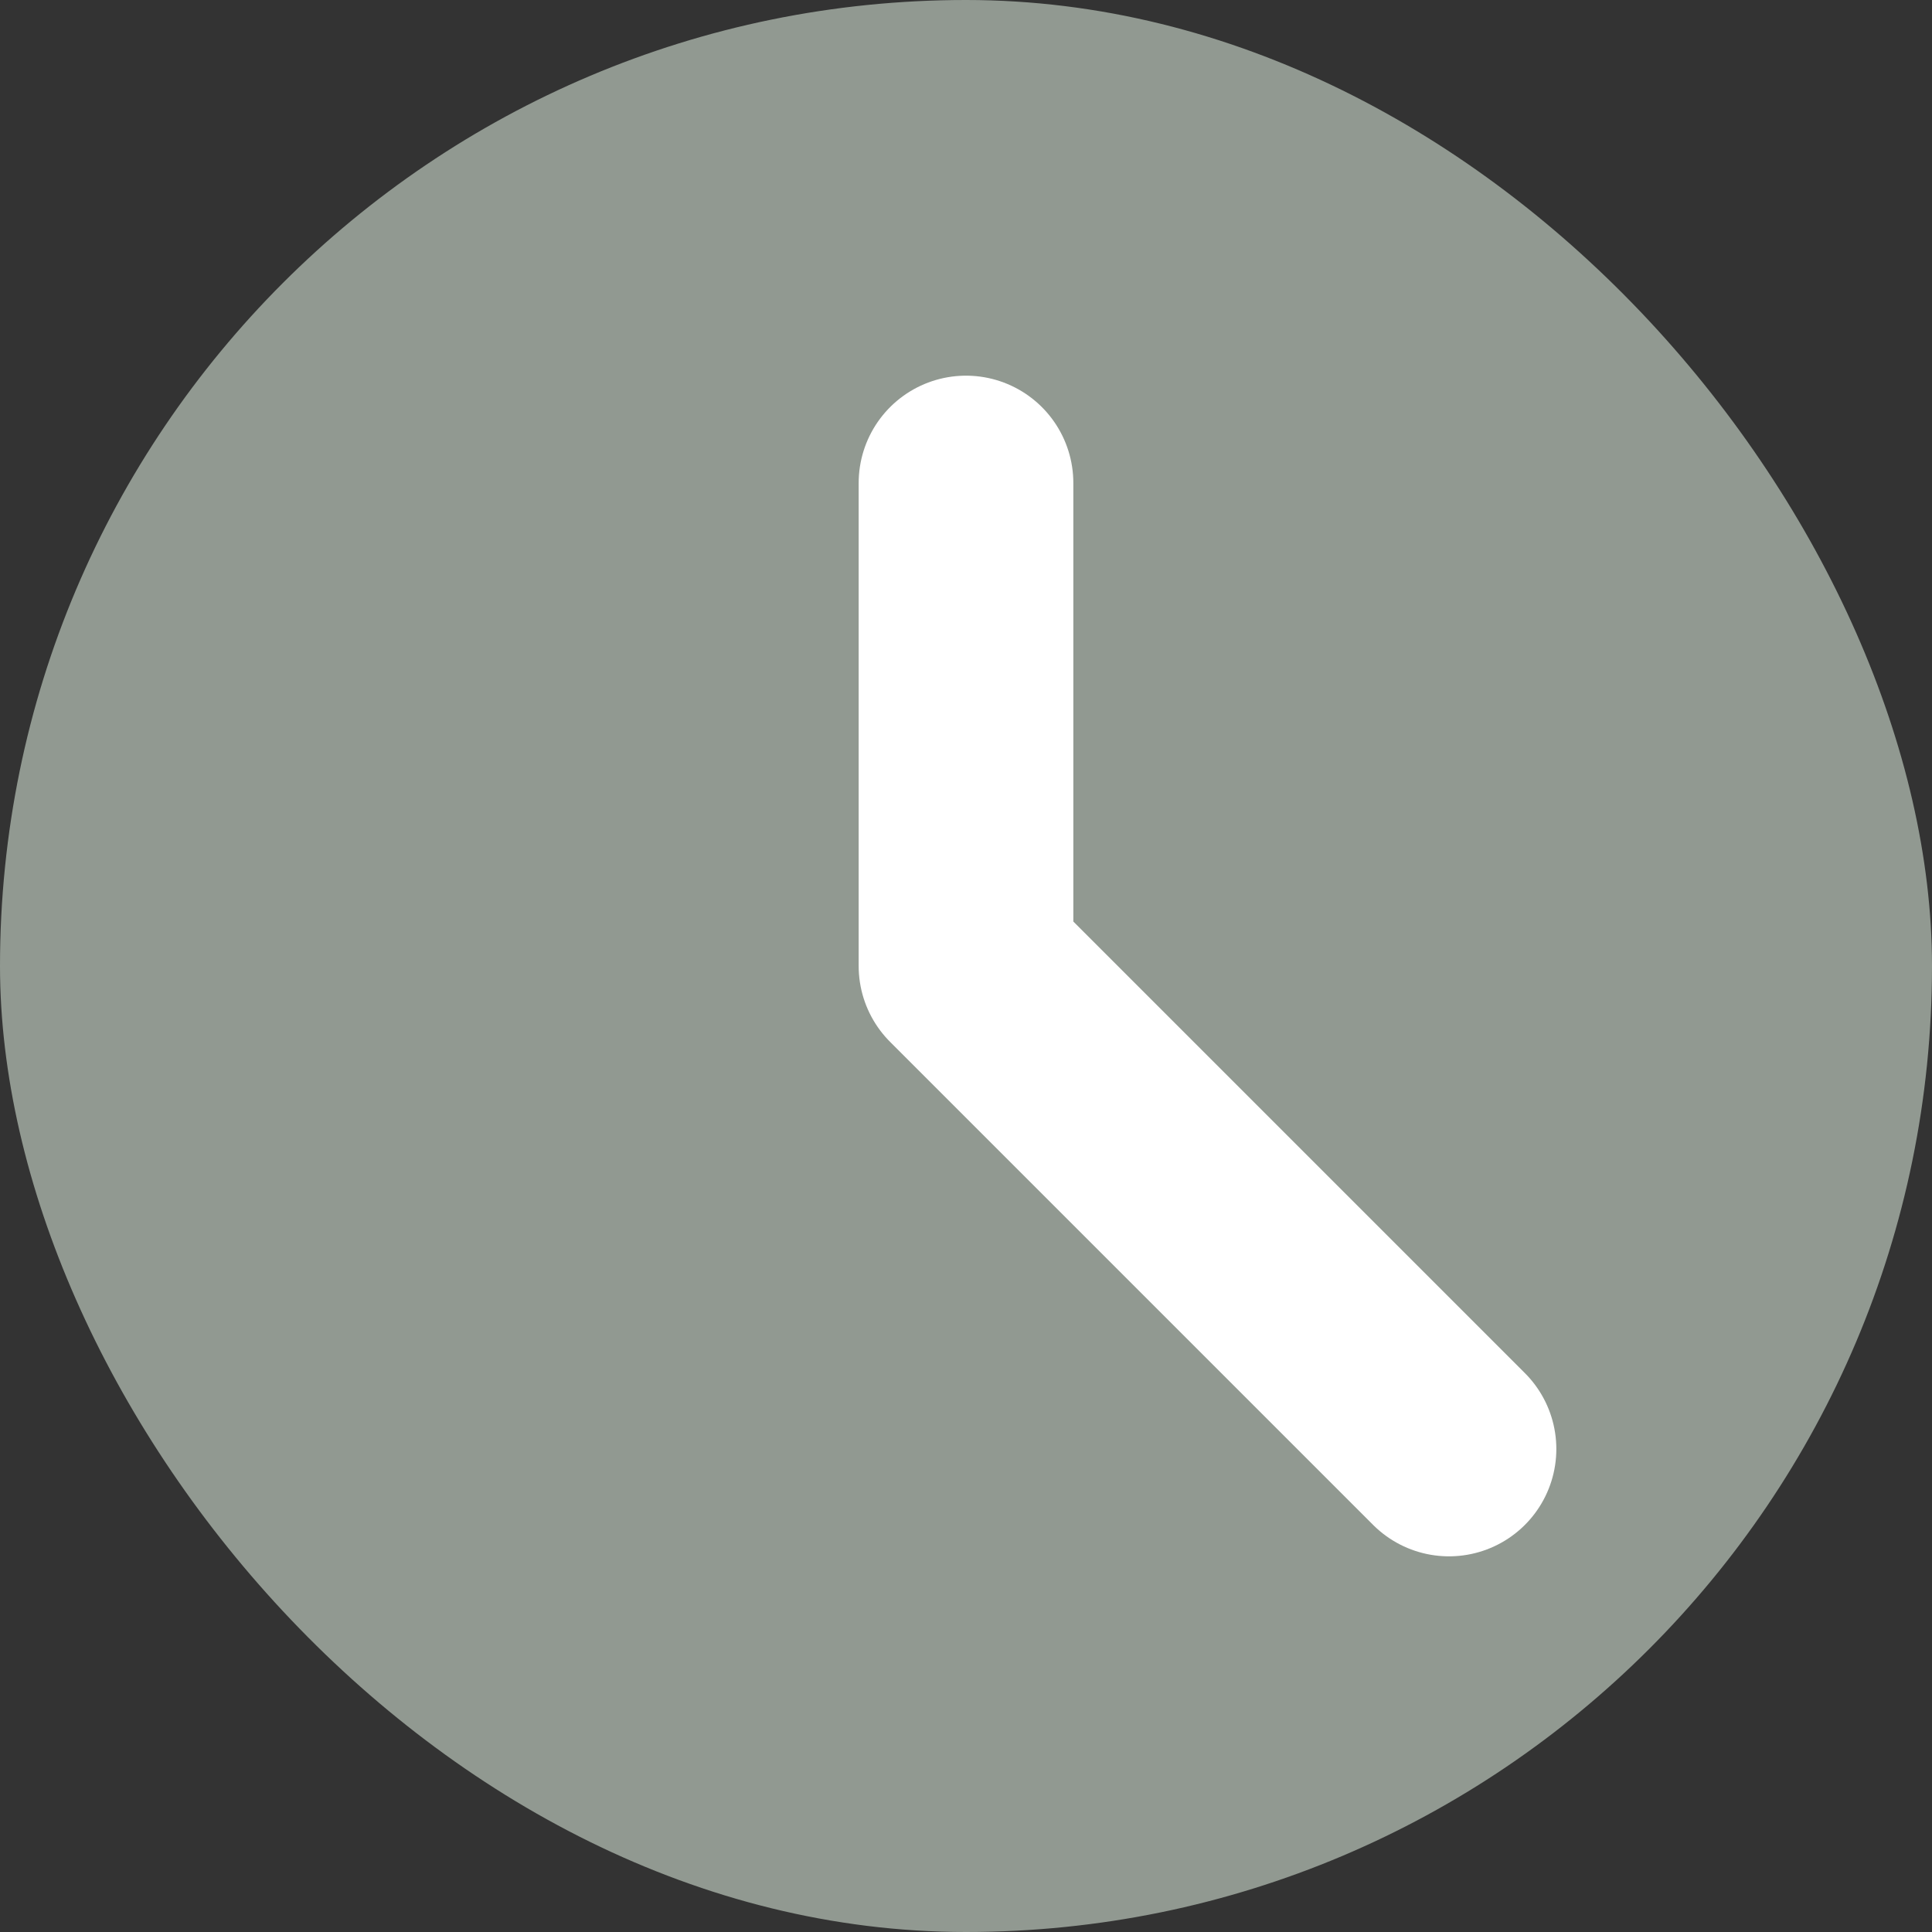
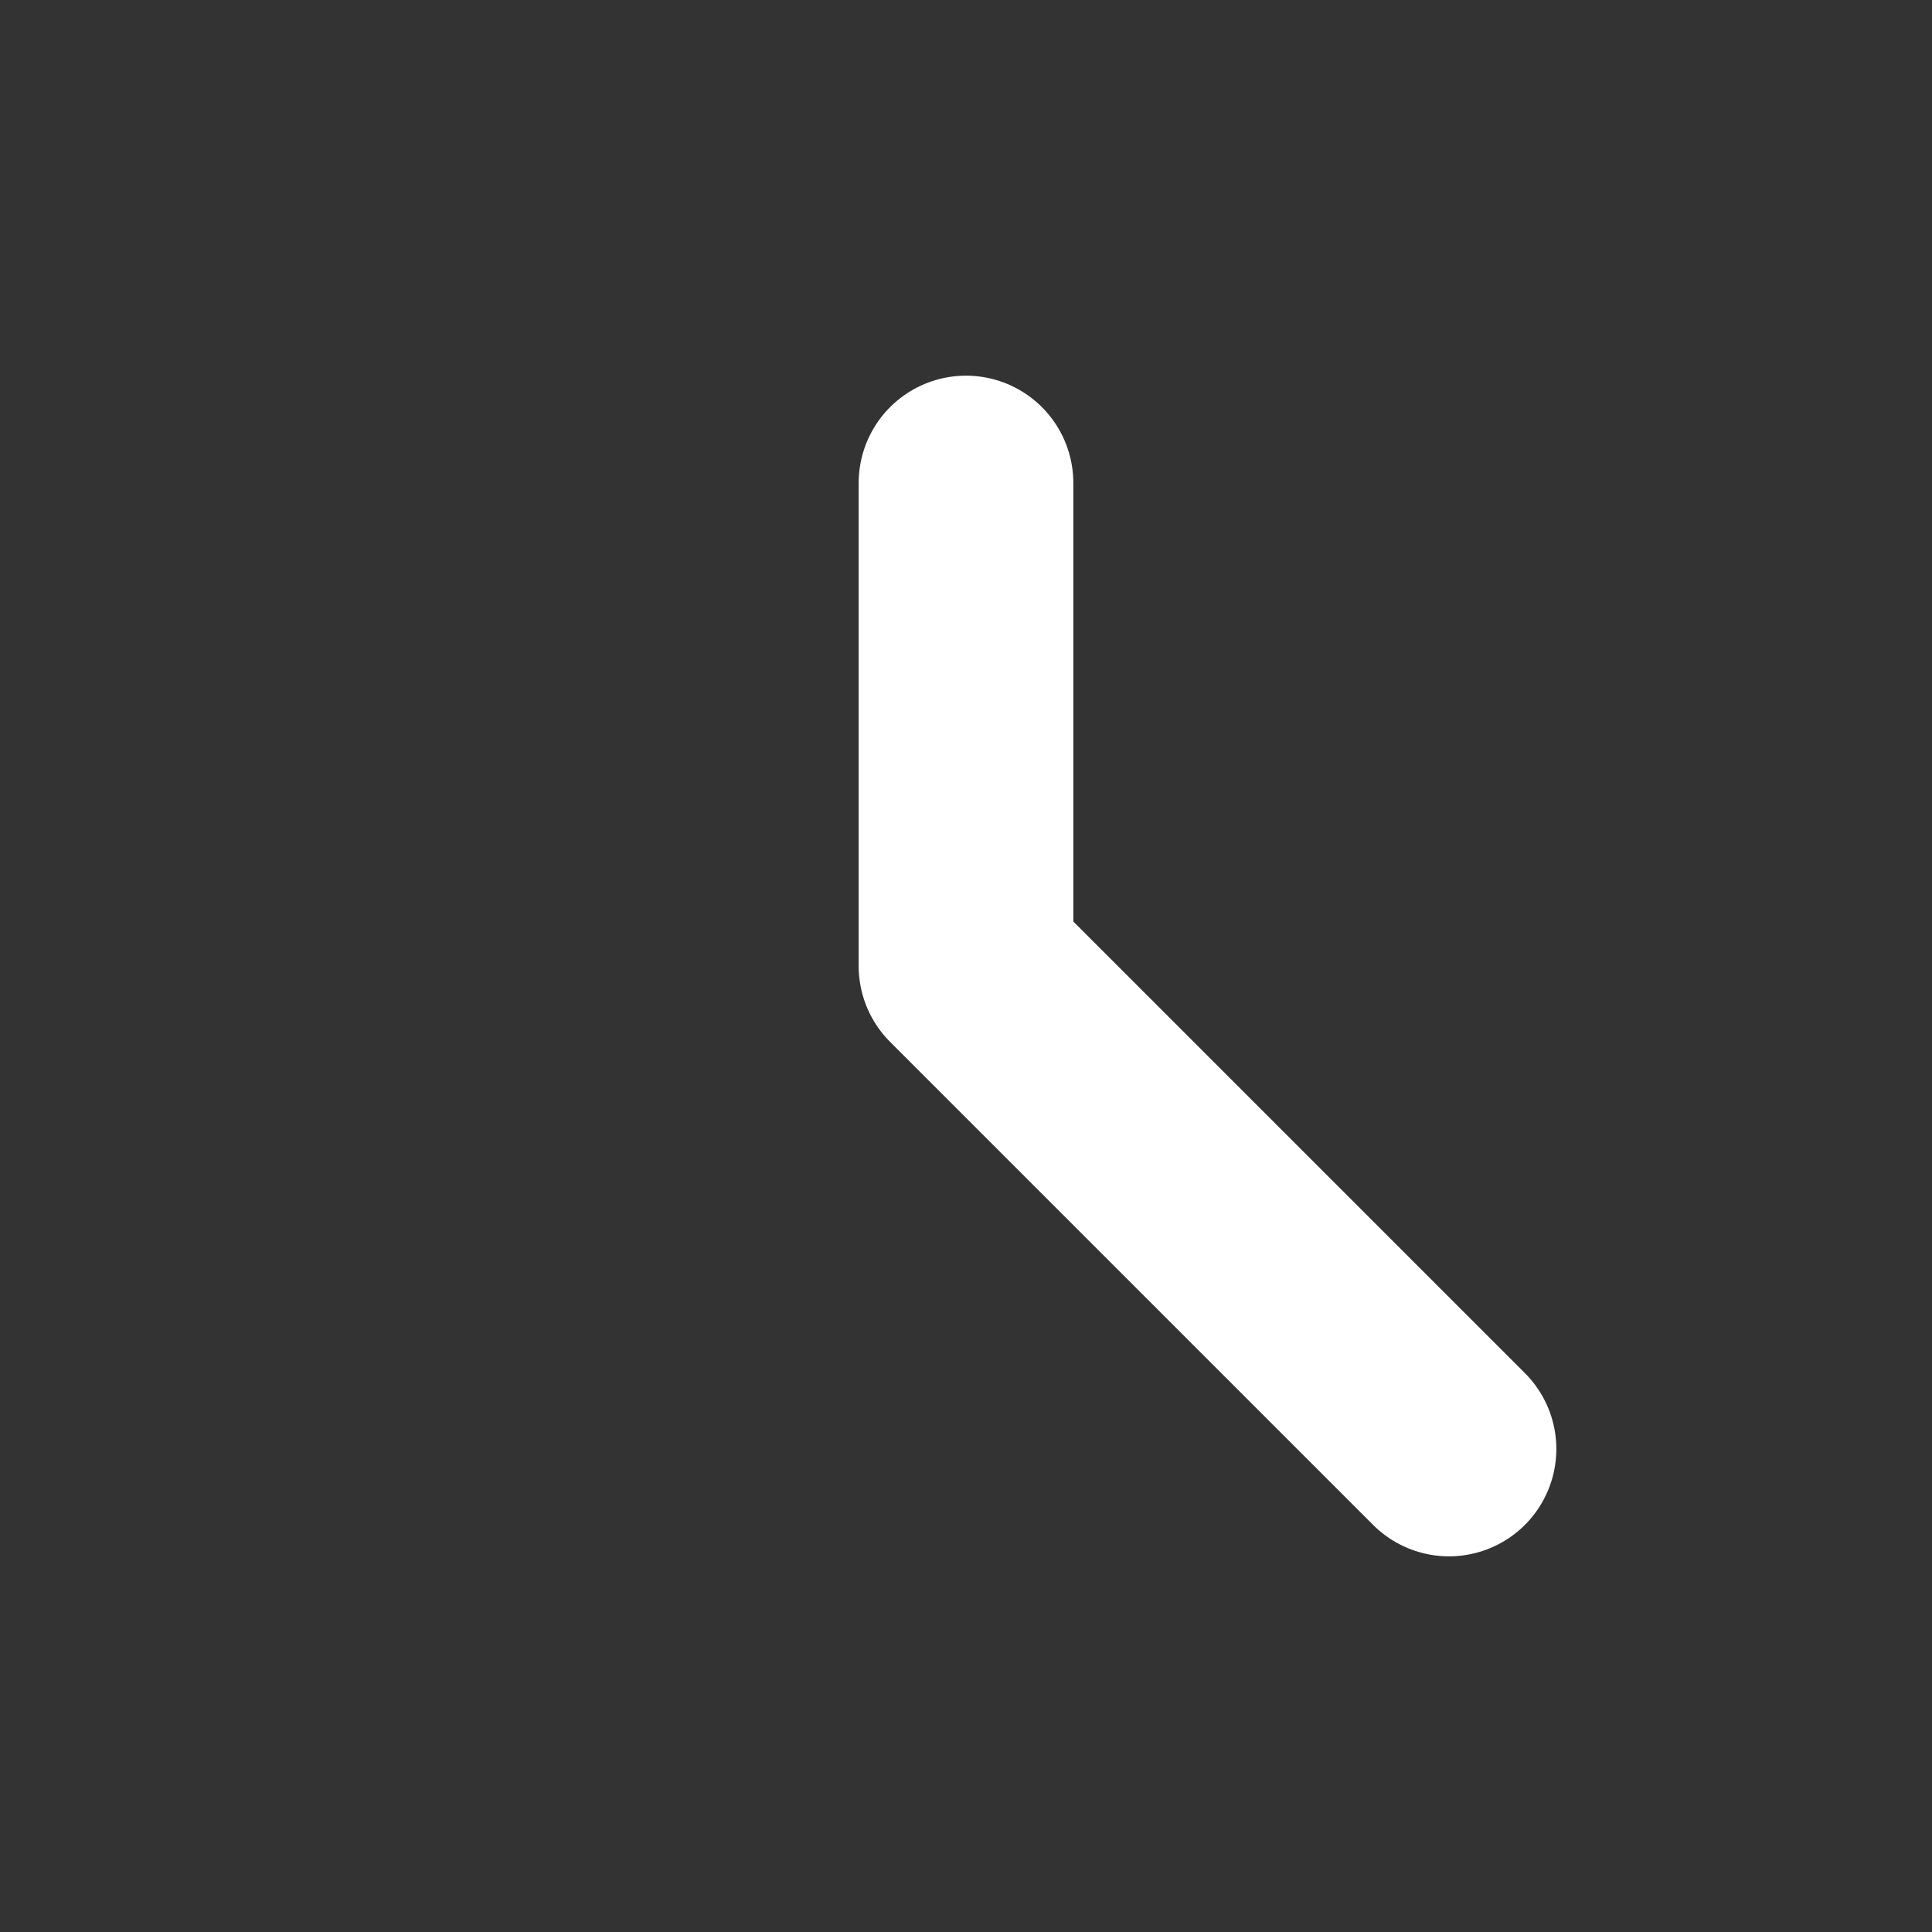
<svg xmlns="http://www.w3.org/2000/svg" width="18" height="18" viewBox="0 0 18 18" fill="none">
  <rect x="0" y="0" width="18" height="18" fill="#333333" stroke="none" />
-   <rect width="18" height="18" rx="9" fill="#919991" />
  <path d="M9 4.5V9L13.5 13.5" stroke="white" stroke-width="2" stroke-linecap="round" stroke-linejoin="round" />
</svg>